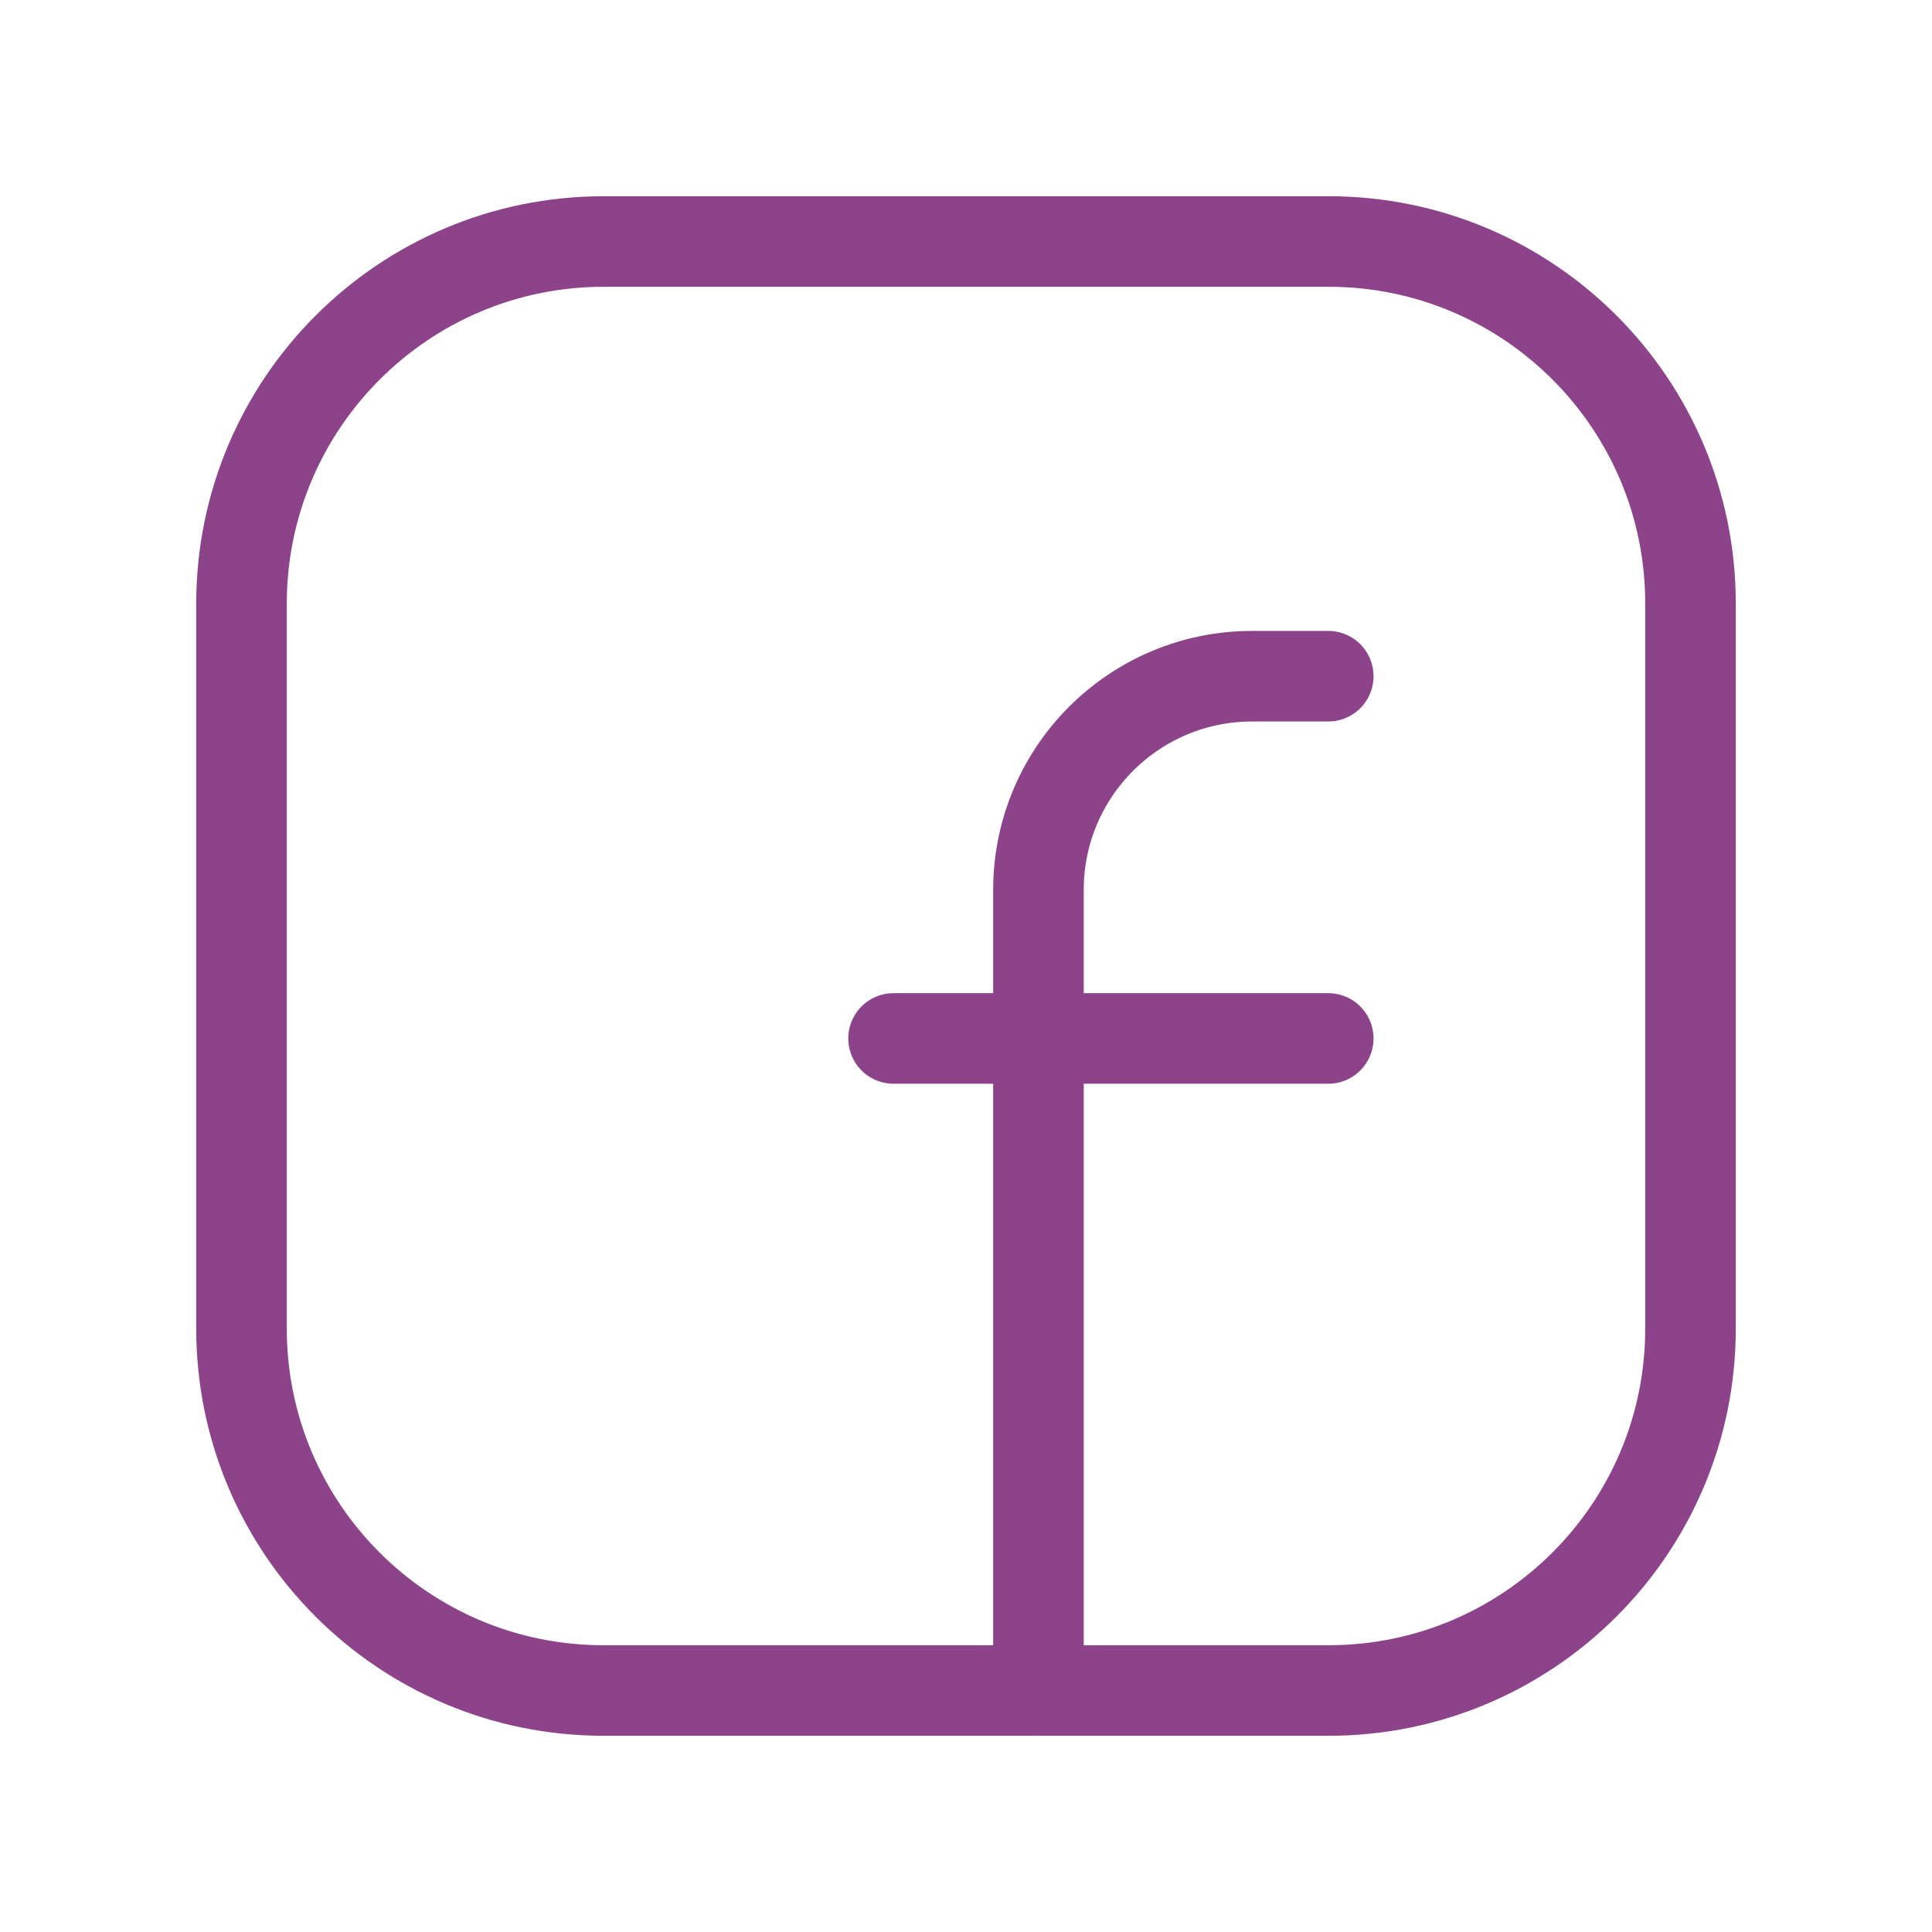
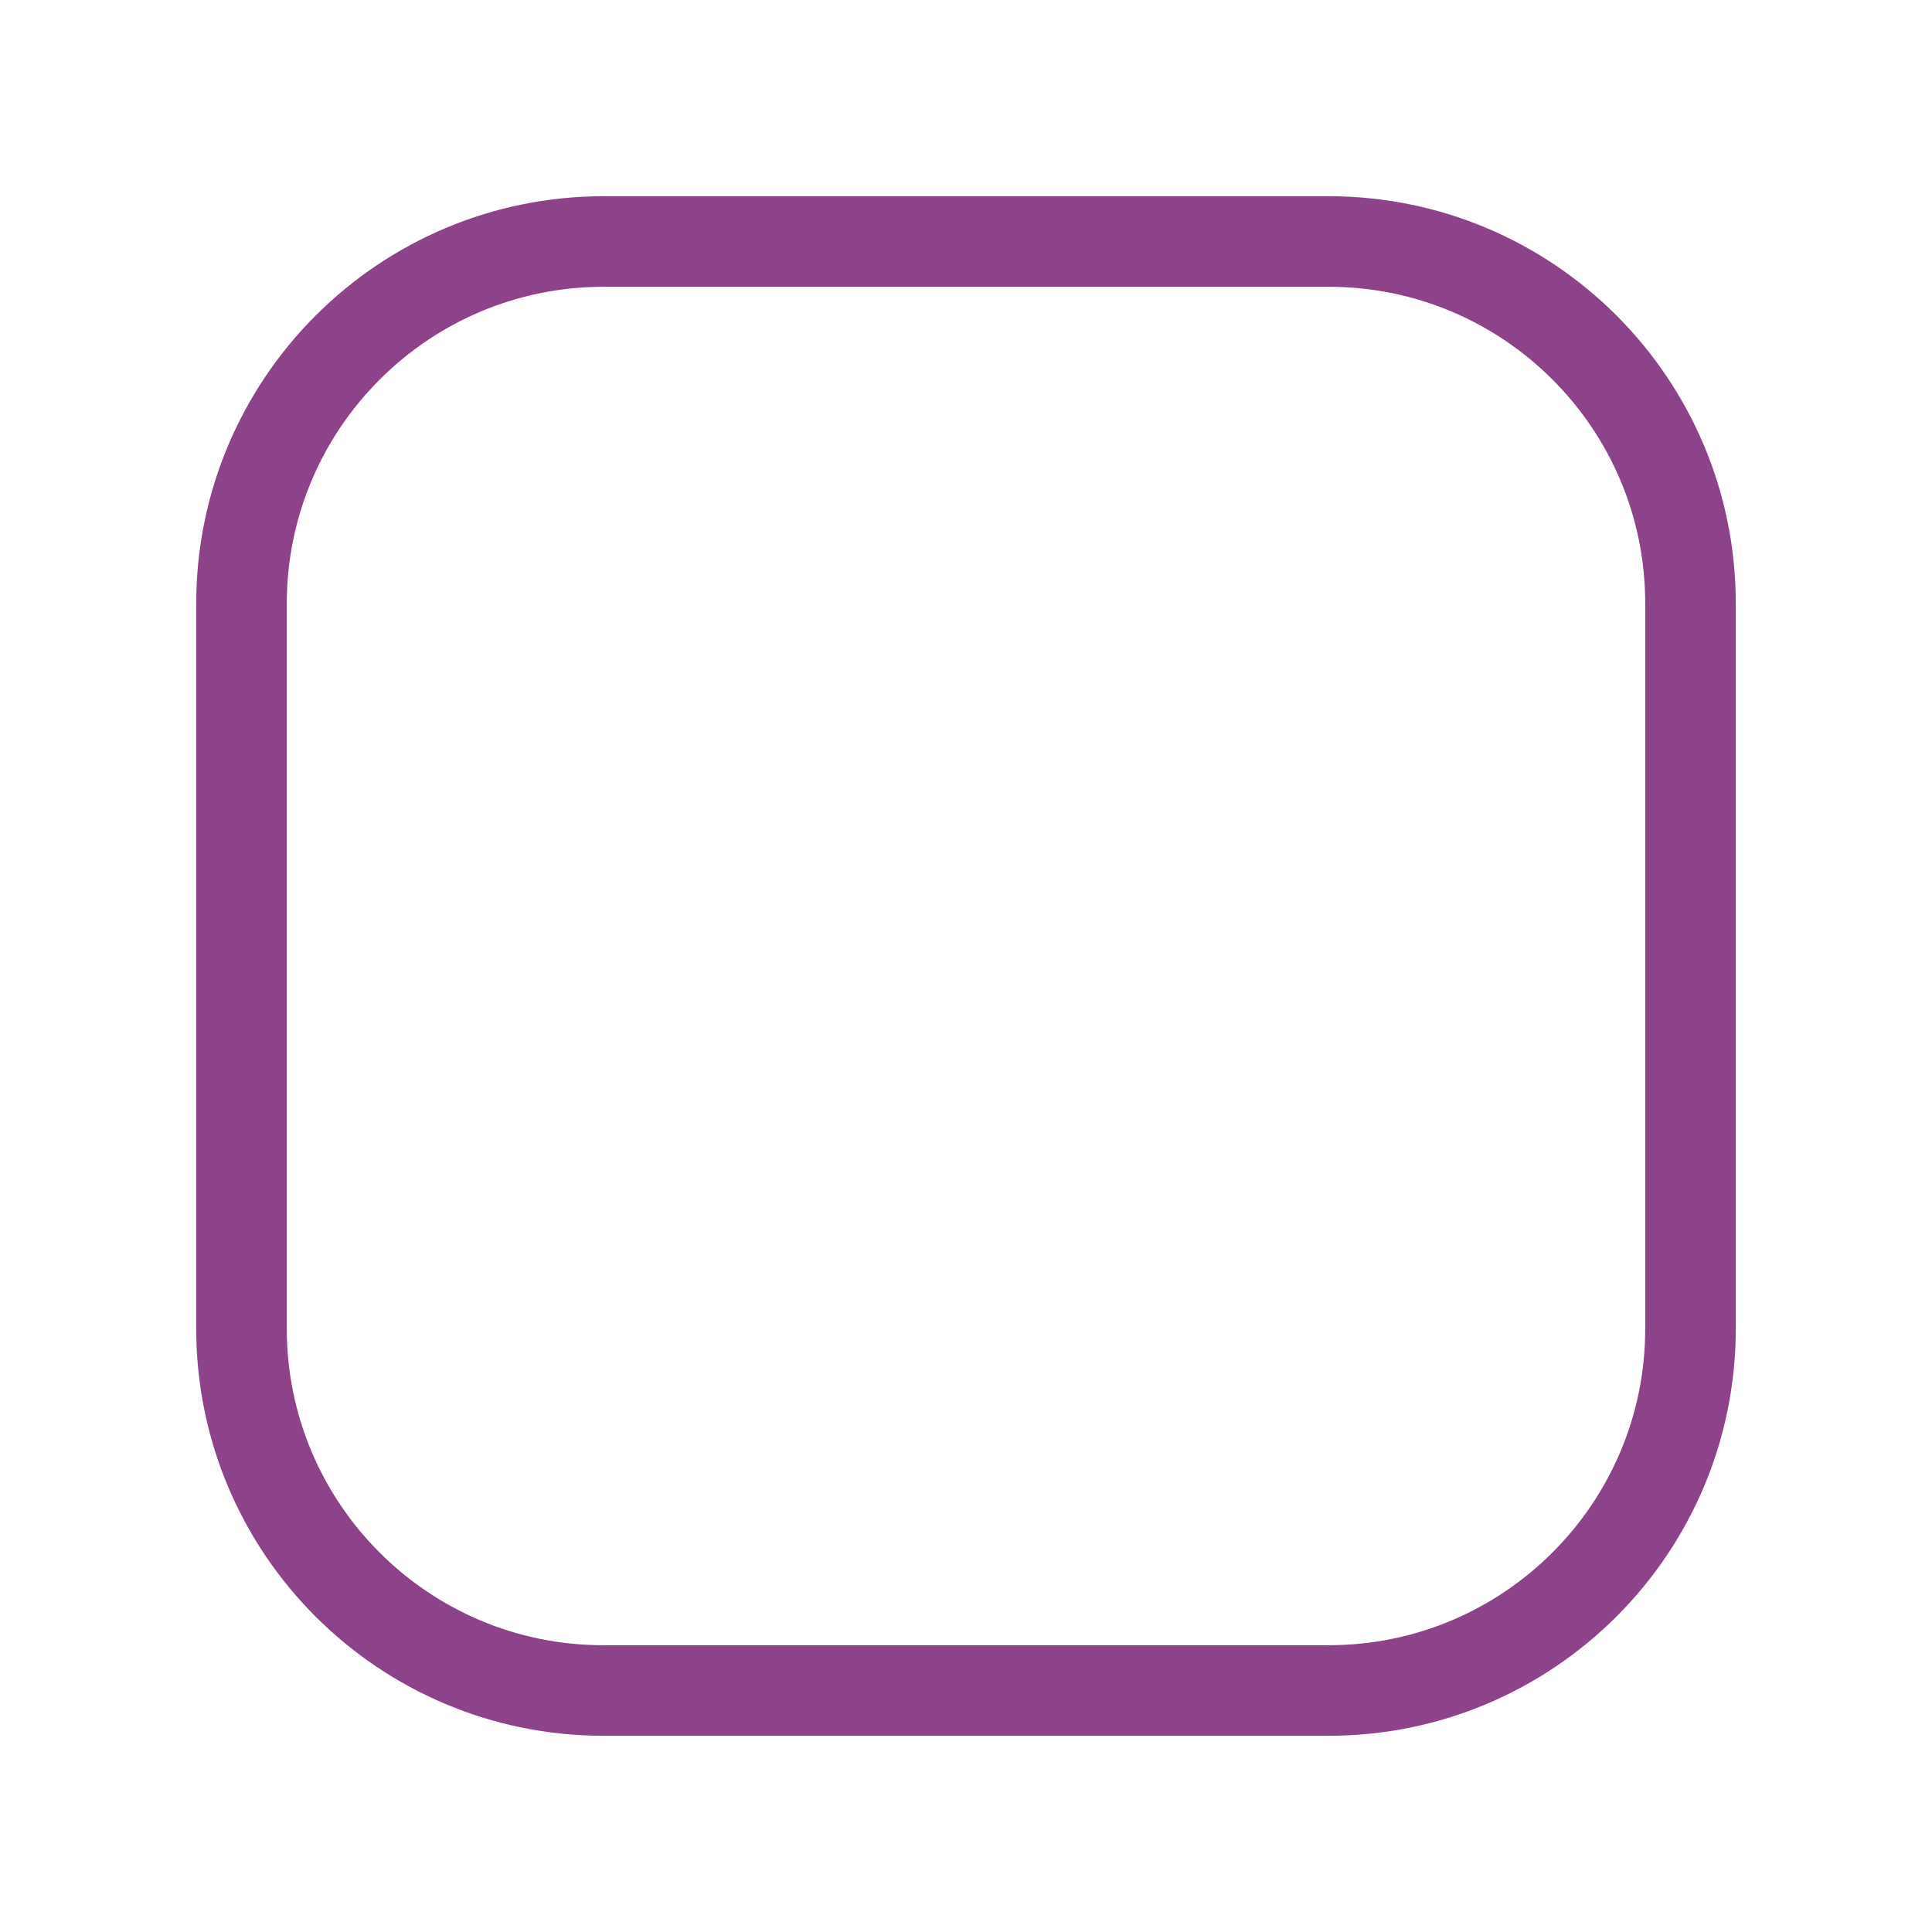
<svg xmlns="http://www.w3.org/2000/svg" width="32" height="32" viewBox="0 0 32 32" fill="none">
-   <path fill-rule="evenodd" clip-rule="evenodd" d="M10 4H22.005C25.316 4 28 6.684 28 9.995V22.007C28 25.316 25.316 28 22.005 28H9.995C6.684 28 4 25.316 4 22.005V10C4 6.687 6.687 4 10 4V4Z" stroke="#8D438A" stroke-width="1.5" stroke-linecap="round" stroke-linejoin="round" />
-   <path d="M14.8 17.2H22" stroke="#8D438A" stroke-width="1.5" stroke-linecap="round" stroke-linejoin="round" />
-   <path d="M22 11.2H20.74C18.785 11.2 17.2 12.785 17.2 14.74V16V28" stroke="#8D438A" stroke-width="1.5" stroke-linecap="round" stroke-linejoin="round" />
+   <path fill-rule="evenodd" clip-rule="evenodd" d="M10 4H22.005C25.316 4 28 6.684 28 9.995V22.007C28 25.316 25.316 28 22.005 28H9.995C6.684 28 4 25.316 4 22.005V10C4 6.687 6.687 4 10 4Z" stroke="#8D438A" stroke-width="1.5" stroke-linecap="round" stroke-linejoin="round" />
</svg>